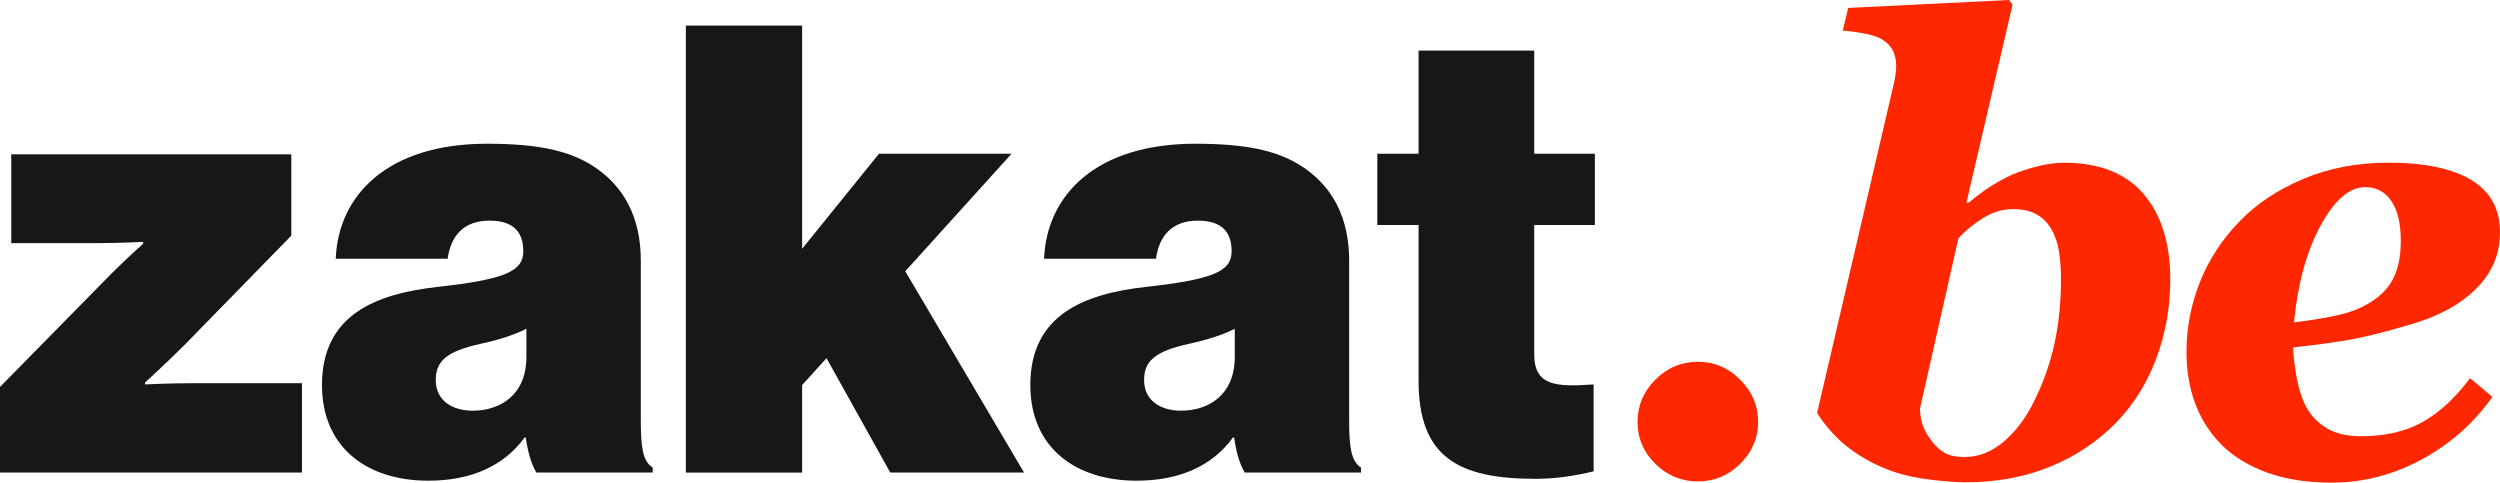
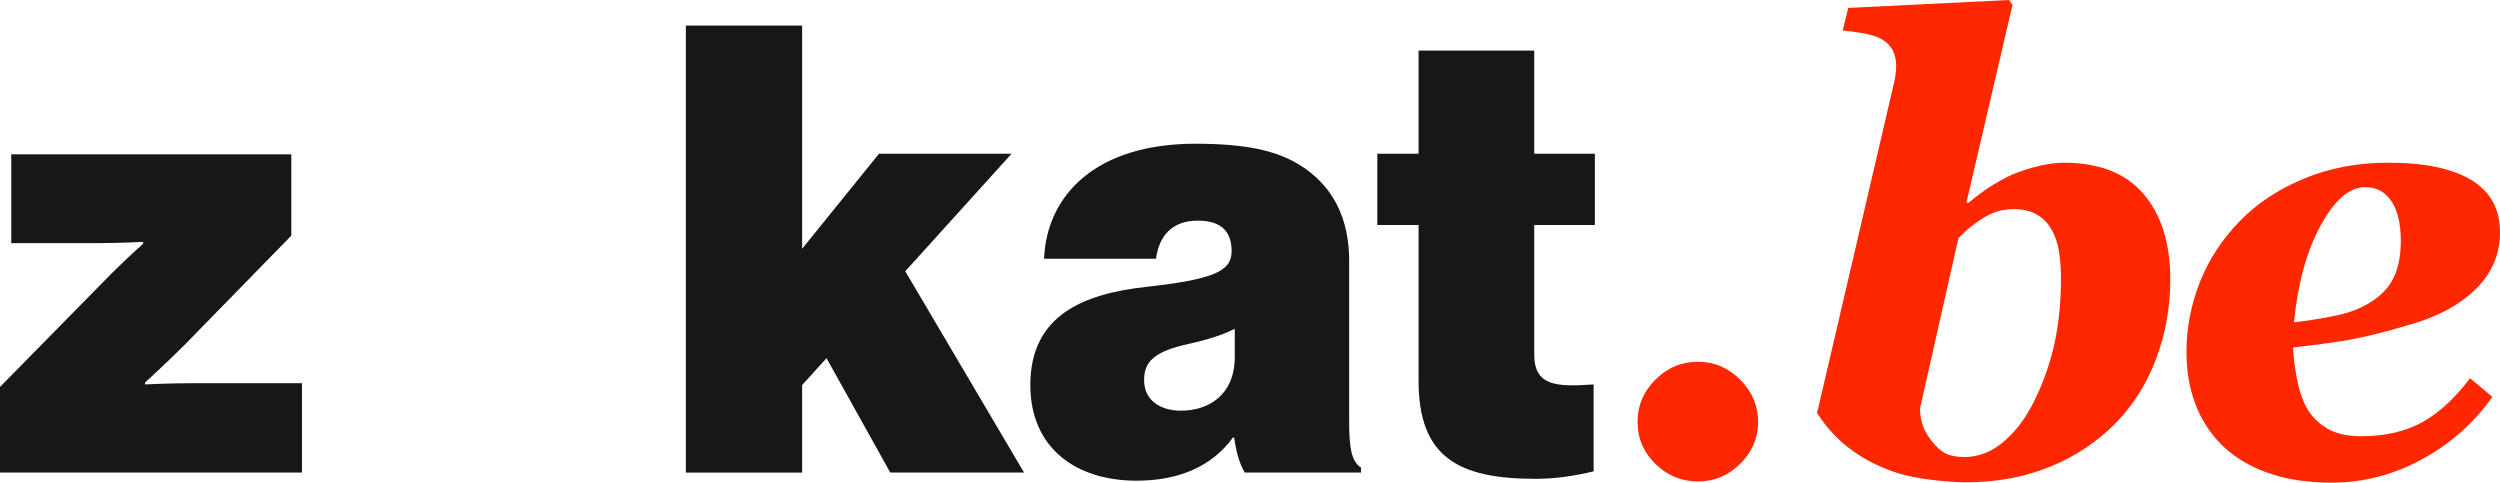
<svg xmlns="http://www.w3.org/2000/svg" id="Layer_2" viewBox="0 0 271.909 52.494">
  <defs>
    <style>.cls-1{fill:#181716;}.cls-1,.cls-2{stroke-width:0px;}.cls-2{fill:#fe2700;}</style>
  </defs>
  <g id="Layer_1-2">
    <path class="cls-1" d="M0,42.083l12.171-12.375c1.7-1.7,3.4-3.196,3.4-3.196v-.204s-2.72.136-4.896.136H1.224v-9.655h30.461v8.839l-11.491,11.763c-2.107,2.108-4.419,4.216-4.419,4.216v.204s2.516-.136,5.644-.136h11.423v9.723H0v-9.315Z" />
-     <path class="cls-1" d="M57.186,47.591h-.136c-2.312,3.196-5.983,4.691-10.471,4.691-6.663,0-11.559-3.604-11.559-10.403,0-7.683,5.915-9.927,12.579-10.675,7.343-.816,9.315-1.7,9.315-3.875,0-1.904-.884-3.332-3.671-3.332s-4.216,1.632-4.556,4.147h-12.171c.272-6.867,5.576-12.511,16.455-12.511,5.303,0,8.703.68,11.354,2.312,3.604,2.244,5.372,5.779,5.372,10.403v17.338c0,2.924.204,4.488,1.292,5.167v.544h-12.647c-.476-.816-.884-1.904-1.156-3.808ZM57.253,38.82v-3.06c-1.224.612-2.788,1.156-4.963,1.632-3.74.816-4.896,1.904-4.896,3.944,0,2.312,1.904,3.332,4.012,3.332,2.992,0,5.847-1.7,5.847-5.847Z" />
    <path class="cls-1" d="M89.894,38.956l-2.652,2.924v9.519h-12.646V2.783h12.646v24.273l8.363-10.335h14.415l-11.559,12.783,12.919,21.894h-14.551l-6.935-12.443Z" />
    <path class="cls-1" d="M134.228,47.591h-.136c-2.312,3.196-5.983,4.691-10.471,4.691-6.663,0-11.559-3.604-11.559-10.403,0-7.683,5.916-9.927,12.579-10.675,7.343-.816,9.315-1.7,9.315-3.875,0-1.904-.884-3.332-3.671-3.332s-4.216,1.632-4.556,4.147h-12.171c.272-6.867,5.576-12.511,16.455-12.511,5.303,0,8.703.68,11.355,2.312,3.604,2.244,5.371,5.779,5.371,10.403v17.338c0,2.924.204,4.488,1.292,5.167v.544h-12.646c-.476-.816-.884-1.904-1.156-3.808ZM134.296,38.82v-3.06c-1.224.612-2.788,1.156-4.964,1.632-3.739.816-4.896,1.904-4.896,3.944,0,2.312,1.904,3.332,4.012,3.332,2.992,0,5.848-1.7,5.848-5.847Z" />
    <path class="cls-1" d="M149.802,16.722h4.487V5.503h12.579v11.219h6.596v7.751h-6.596v14.075c0,3.468,2.448,3.536,6.459,3.264v9.451c-1.972.476-4.011.815-6.323.815-8.431,0-12.715-2.379-12.715-10.675v-16.93h-4.487v-7.751Z" />
    <path class="cls-2" d="M191.22,45.887c0,1.749-.647,3.265-1.942,4.549s-2.828,1.926-4.599,1.926c-1.793,0-3.337-.637-4.632-1.909s-1.942-2.794-1.942-4.565.647-3.304,1.942-4.599,2.839-1.942,4.632-1.942c1.771,0,3.304.653,4.599,1.959,1.295,1.306,1.942,2.833,1.942,4.582Z" />
    <path class="cls-2" d="M236.047,30.414c0,3.011-.509,5.872-1.527,8.583-1.019,2.712-2.479,5.042-4.383,6.989-2.015,2.059-4.405,3.652-7.172,4.781-2.767,1.129-5.844,1.693-9.23,1.693-.819,0-2.025-.089-3.619-.266-1.594-.177-3.021-.487-4.283-.93-1.594-.553-3.094-1.339-4.499-2.357-1.406-1.018-2.64-2.346-3.702-3.984l8.342-35.793c.088-.376.155-.73.199-1.062.044-.332.066-.608.066-.83,0-.73-.139-1.339-.416-1.826-.277-.487-.671-.874-1.18-1.162-.51-.266-1.114-.465-1.812-.598s-1.501-.243-2.41-.332l.598-2.457,17.504-.863.365.531-5.015,21.516h.232c.509-.42,1.062-.847,1.66-1.278s1.394-.913,2.39-1.444c.752-.398,1.743-.769,2.971-1.112,1.228-.343,2.34-.515,3.336-.515,3.851,0,6.745,1.135,8.681,3.403,1.936,2.269,2.905,5.374,2.905,9.313ZM224.16,30.281c0-1.084-.078-2.086-.232-3.005-.155-.918-.432-1.71-.83-2.374-.398-.686-.936-1.217-1.61-1.594-.675-.376-1.521-.564-2.539-.564-1.128,0-2.201.315-3.219.946-1.018.631-1.925,1.367-2.721,2.208l-4.182,18.527c0,.531.077,1.074.232,1.627.154.554.453,1.129.896,1.727.442.62.929,1.096,1.46,1.428s1.294.498,2.291.498c1.504,0,2.915-.559,4.231-1.677,1.317-1.118,2.417-2.584,3.302-4.399.973-1.948,1.704-4.001,2.19-6.159s.73-4.554.73-7.188Z" />
    <path class="cls-2" d="M253.614,52.494c-2.656,0-4.986-.36-6.989-1.079-2.003-.719-3.658-1.721-4.964-3.005-1.284-1.284-2.247-2.778-2.889-4.482-.642-1.704-.963-3.586-.963-5.645,0-2.612.487-5.146,1.461-7.604.974-2.457,2.424-4.67,4.35-6.641,1.815-1.881,4.117-3.409,6.906-4.582,2.789-1.173,5.866-1.76,9.23-1.76,3.962,0,6.978.631,9.048,1.893,2.069,1.262,3.104,3.154,3.104,5.678,0,2.413-.896,4.488-2.689,6.226-1.793,1.738-4.228,3.027-7.305,3.868-2.435.73-4.51,1.251-6.226,1.561-1.716.31-3.813.598-6.292.863.044.974.177,2.07.398,3.287.221,1.218.553,2.258.996,3.121.531.996,1.284,1.788,2.258,2.374.974.587,2.213.88,3.719.88,2.612,0,4.831-.503,6.657-1.511,1.826-1.007,3.569-2.606,5.229-4.798l2.424,2.025c-1.992,2.833-4.543,5.097-7.653,6.79-3.11,1.693-6.381,2.54-9.812,2.54ZM261.118,26.197c0-1.881-.343-3.326-1.029-4.333-.687-1.007-1.638-1.511-2.855-1.511-1.705,0-3.315,1.389-4.831,4.167-1.517,2.778-2.485,6.292-2.905,10.542,1.306-.155,2.601-.354,3.885-.598,1.284-.243,2.302-.531,3.055-.863,1.66-.73,2.855-1.671,3.586-2.822.73-1.151,1.096-2.678,1.096-4.582Z" />
  </g>
</svg>